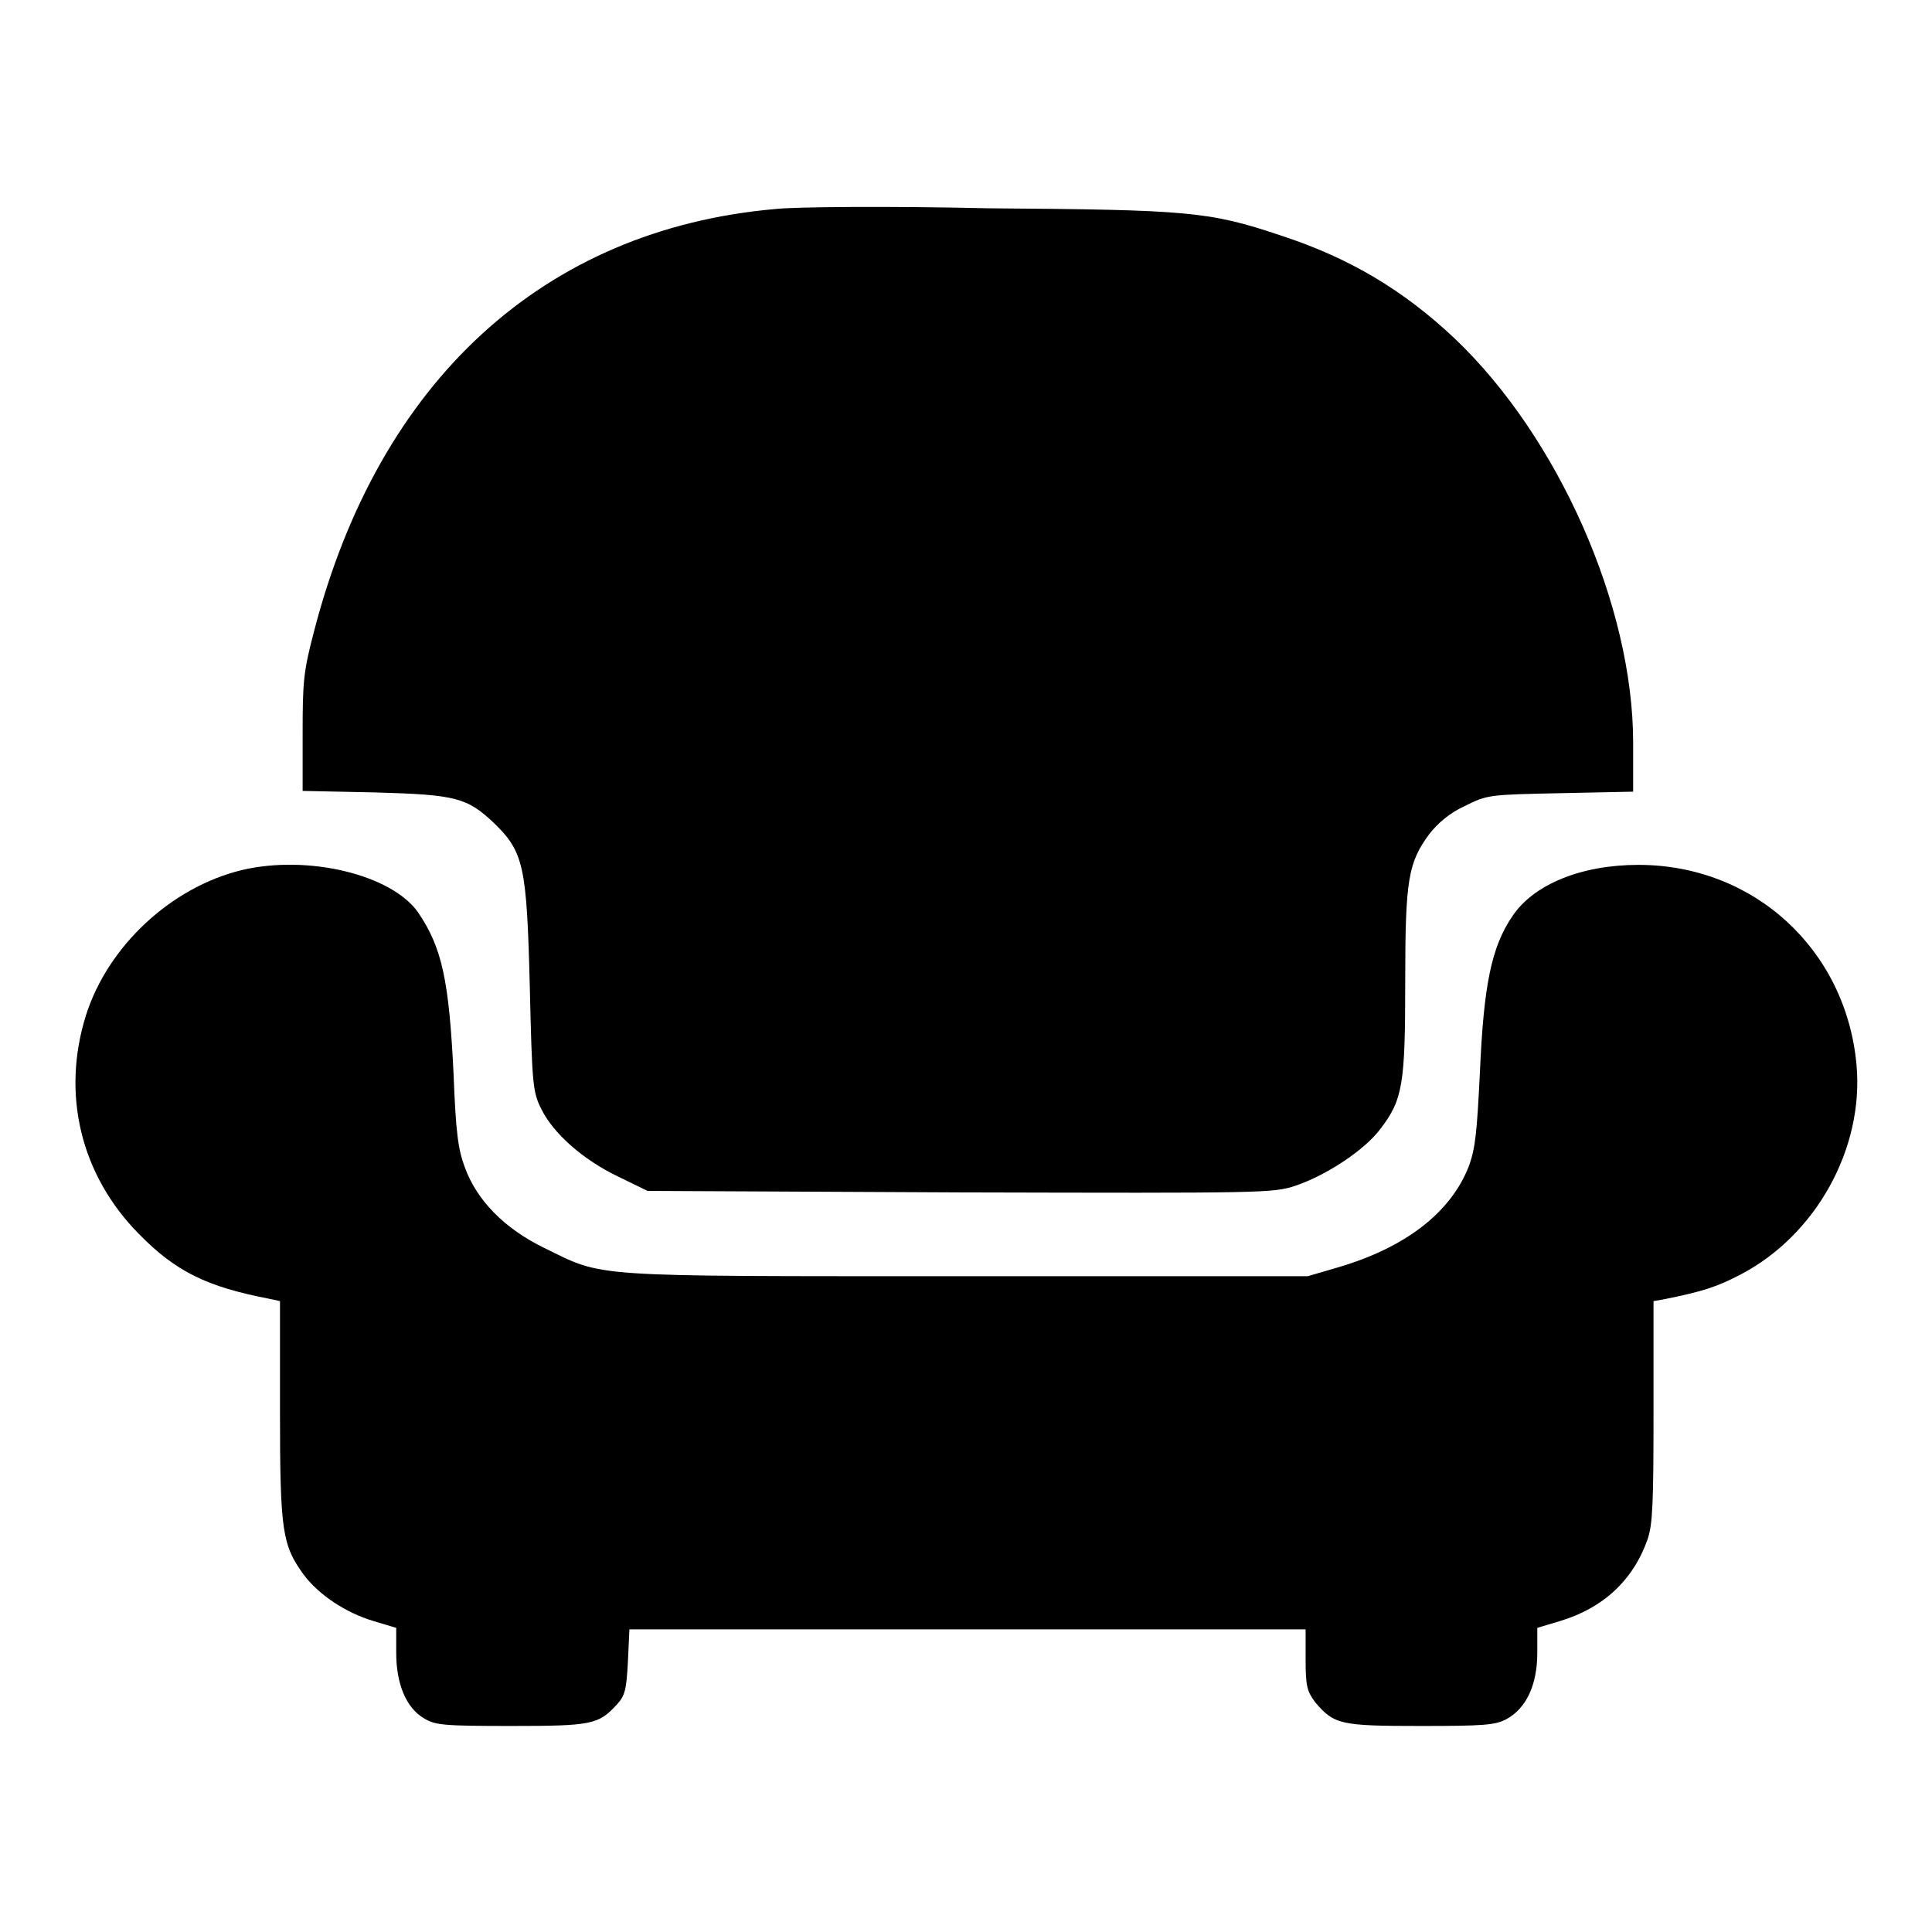
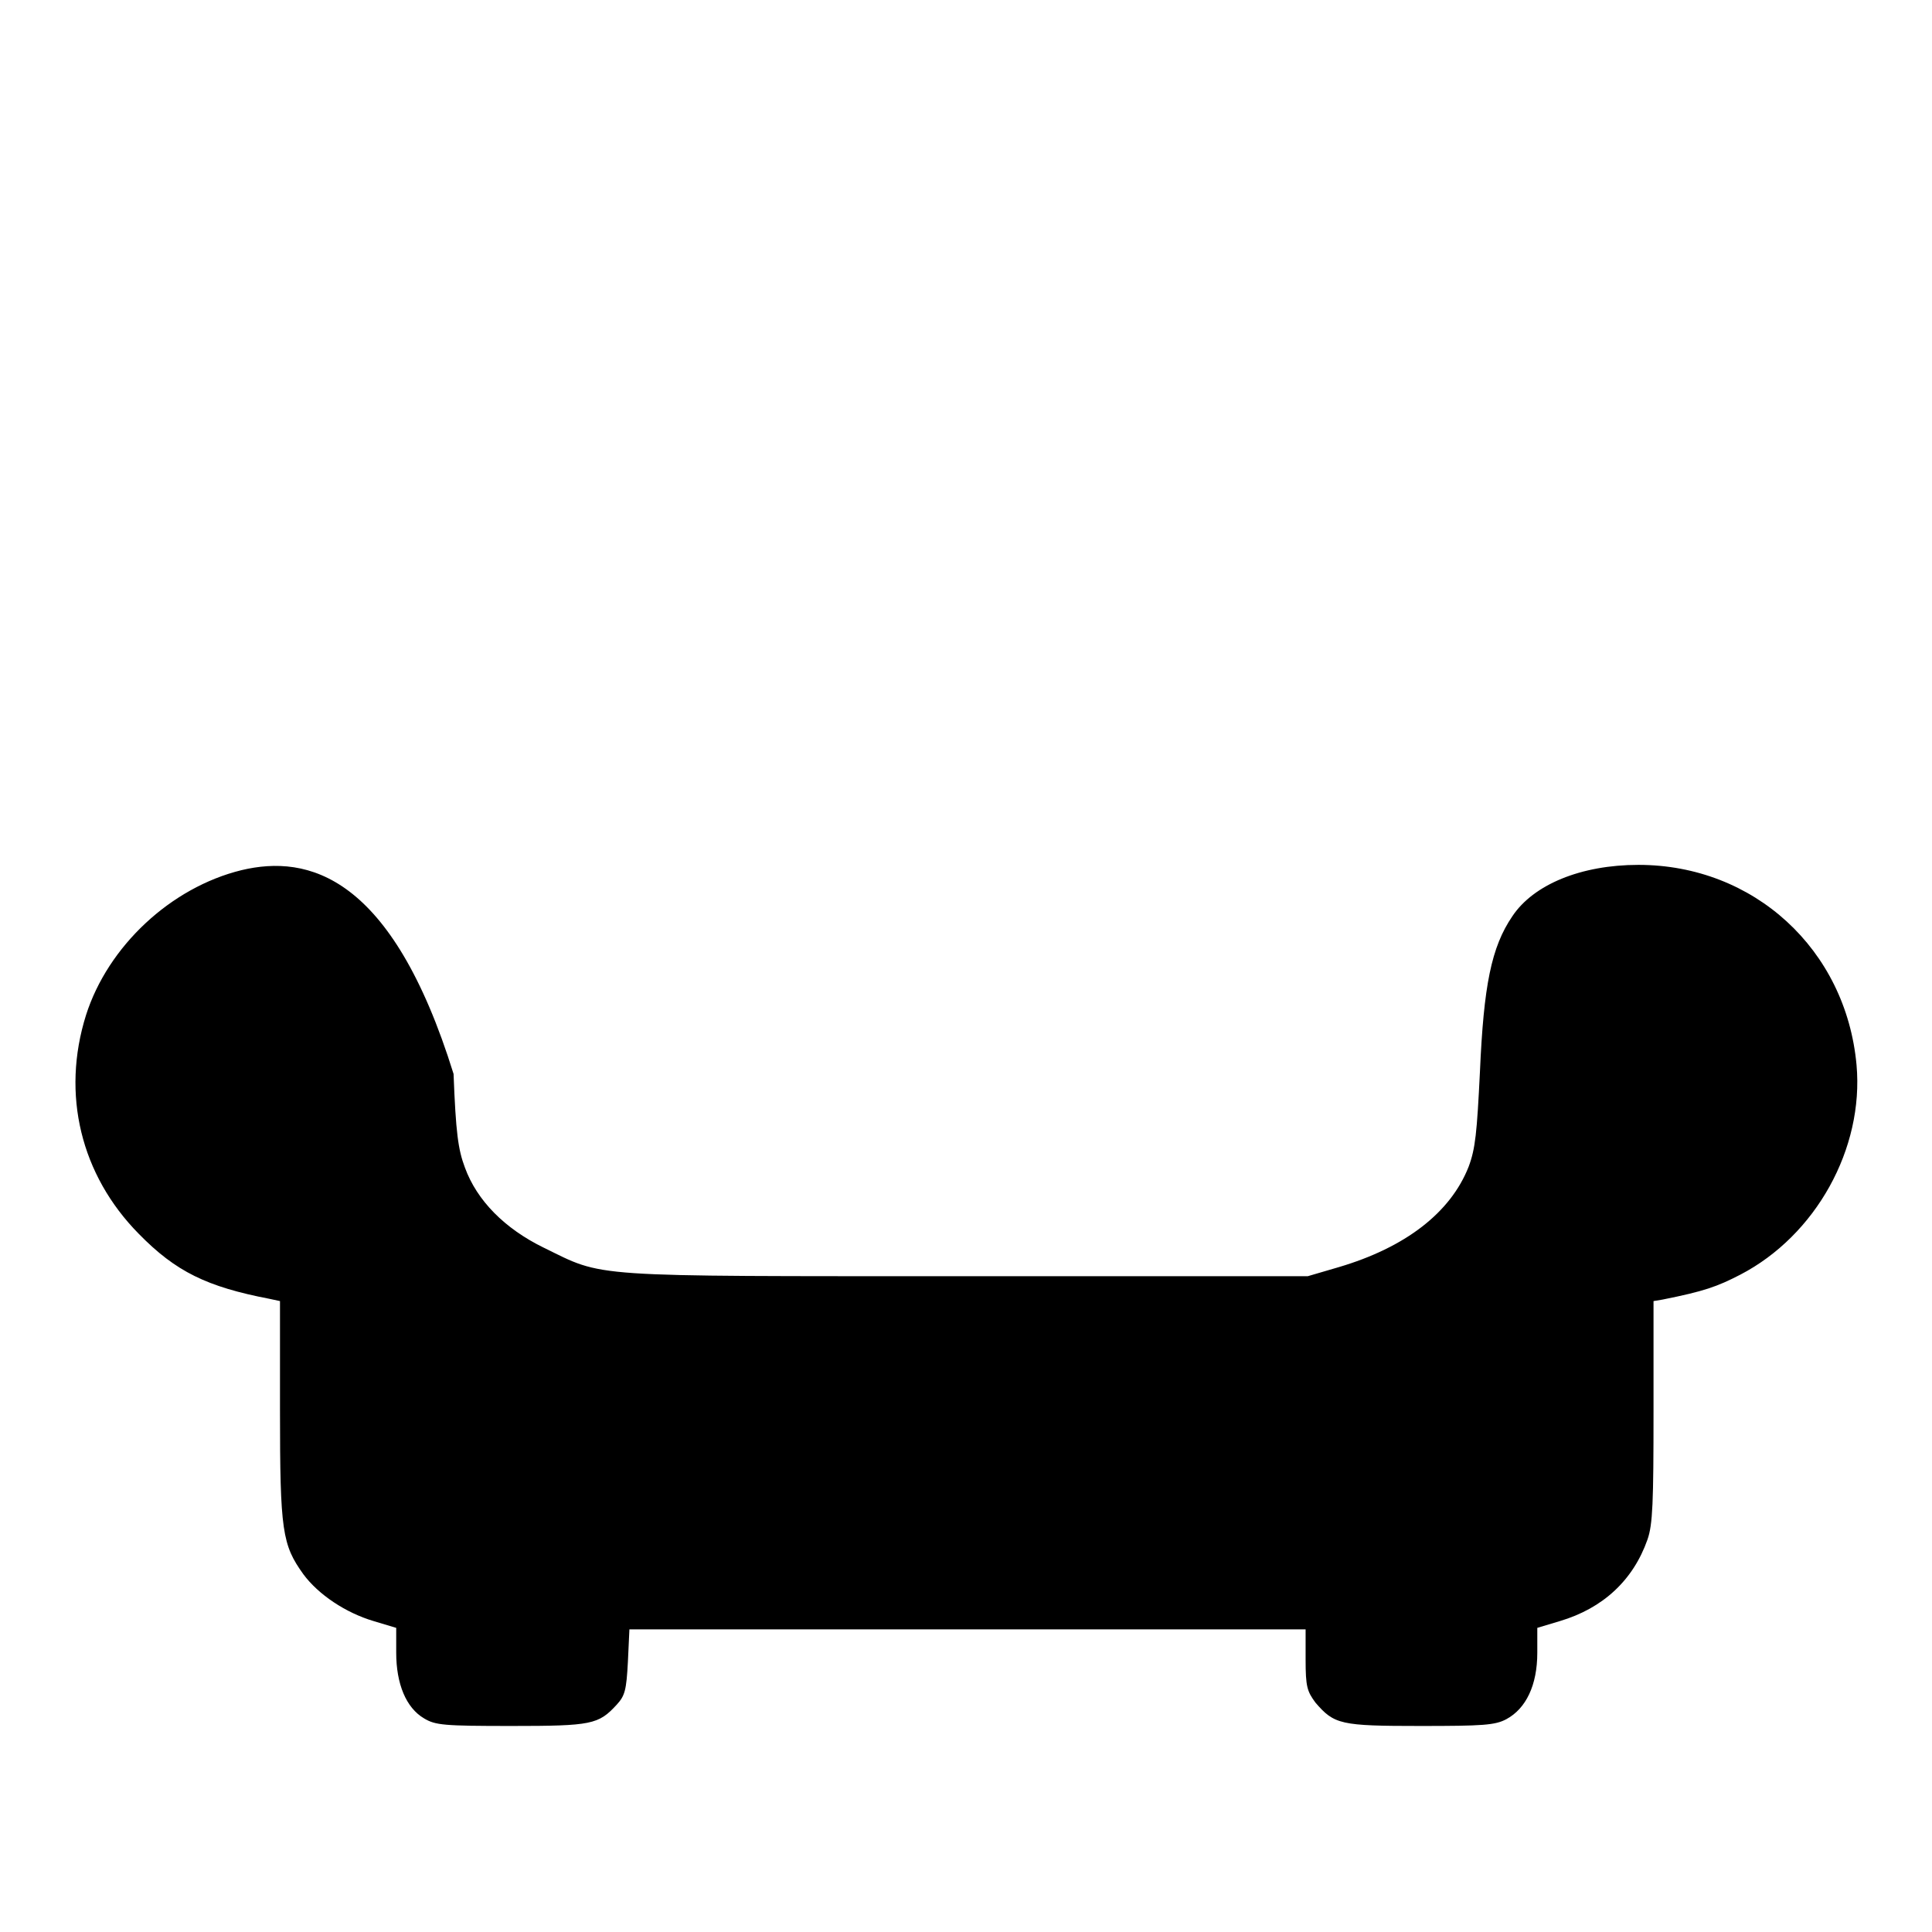
<svg xmlns="http://www.w3.org/2000/svg" version="1.1" x="0px" y="0px" viewBox="0 0 256 256" enable-background="new 0 0 256 256" xml:space="preserve">
  <g>
    <g>
      <g>
-         <path fill="#000000" d="M102.7,27.7c-30.6,2.7-52.5,22.7-61.1,56c-1.4,5.3-1.5,6.7-1.5,13.5v7.6l9.6,0.2c10.8,0.3,12.2,0.7,15.8,4.1c3.9,3.8,4.3,5.7,4.7,21.6c0.3,13,0.4,14,1.5,16.2c1.6,3.3,5.6,6.8,10.2,9l3.9,1.9l41.4,0.2c40.4,0.1,41.5,0.1,44.5-0.9c4.1-1.4,9.1-4.7,11.2-7.5c3-3.9,3.3-6,3.3-19.6c0-13.5,0.4-15.7,3.2-19.5c1.1-1.4,2.7-2.8,4.7-3.7c3-1.5,3.2-1.5,12.7-1.7l9.6-0.2v-6.5c0-18.1-9.9-40.5-23.7-53.6c-6.7-6.3-13.8-10.6-23-13.6c-9.5-3.2-12.3-3.4-38.7-3.6C118,27.3,105.2,27.4,102.7,27.7z" />
-         <path fill="#000000" d="M32,115.3c-9.4,2.3-17.7,10.1-20.6,19.2c-3.3,10.5-0.7,21.2,7,29c4.9,5,9,7,17.3,8.6l1.4,0.3v14.5c0,16,0.3,17.8,3.1,21.7c2,2.7,5.6,5.1,9.3,6.2l3,0.9v3.3c0,4.1,1.3,7.3,3.7,8.7c1.5,0.9,2.6,1,11.6,1c10.6,0,11.5-0.2,13.9-2.8c1.1-1.2,1.3-1.9,1.5-5.7l0.2-4.3h44.9H173v4c0,3.6,0.2,4.2,1.3,5.7c2.5,2.9,3.3,3.1,13.9,3.1c8.3,0,9.9-0.1,11.4-0.9c2.6-1.4,4.1-4.5,4.1-8.8v-3.3l3-0.9c5.7-1.7,9.7-5.4,11.6-10.8c0.7-2,0.8-4.9,0.8-17v-14.6l1.2-0.2c5.5-1.1,7.2-1.7,10.3-3.3c10-5.2,16.4-16.7,15.4-27.8c-1.4-15.3-13.6-26.5-28.9-26.5c-7.6,0-13.9,2.6-16.7,6.8c-2.8,4.1-3.8,9.2-4.3,20.6c-0.4,8.1-0.6,10.2-1.5,12.6c-2.4,6.1-8.4,10.7-17.2,13.3l-4.1,1.2H128c-50.8,0-47.8,0.2-56-3.8c-5.1-2.5-8.8-6.2-10.4-10.6c-0.9-2.4-1.2-4.6-1.5-12.4c-0.6-12.3-1.5-16.7-4.7-21.4C51.9,115.9,40.8,113.2,32,115.3z" />
+         <path fill="#000000" d="M32,115.3c-9.4,2.3-17.7,10.1-20.6,19.2c-3.3,10.5-0.7,21.2,7,29c4.9,5,9,7,17.3,8.6l1.4,0.3v14.5c0,16,0.3,17.8,3.1,21.7c2,2.7,5.6,5.1,9.3,6.2l3,0.9v3.3c0,4.1,1.3,7.3,3.7,8.7c1.5,0.9,2.6,1,11.6,1c10.6,0,11.5-0.2,13.9-2.8c1.1-1.2,1.3-1.9,1.5-5.7l0.2-4.3h44.9H173v4c0,3.6,0.2,4.2,1.3,5.7c2.5,2.9,3.3,3.1,13.9,3.1c8.3,0,9.9-0.1,11.4-0.9c2.6-1.4,4.1-4.5,4.1-8.8v-3.3l3-0.9c5.7-1.7,9.7-5.4,11.6-10.8c0.7-2,0.8-4.9,0.8-17v-14.6l1.2-0.2c5.5-1.1,7.2-1.7,10.3-3.3c10-5.2,16.4-16.7,15.4-27.8c-1.4-15.3-13.6-26.5-28.9-26.5c-7.6,0-13.9,2.6-16.7,6.8c-2.8,4.1-3.8,9.2-4.3,20.6c-0.4,8.1-0.6,10.2-1.5,12.6c-2.4,6.1-8.4,10.7-17.2,13.3l-4.1,1.2H128c-50.8,0-47.8,0.2-56-3.8c-5.1-2.5-8.8-6.2-10.4-10.6c-0.9-2.4-1.2-4.6-1.5-12.4C51.9,115.9,40.8,113.2,32,115.3z" />
      </g>
    </g>
  </g>
</svg>